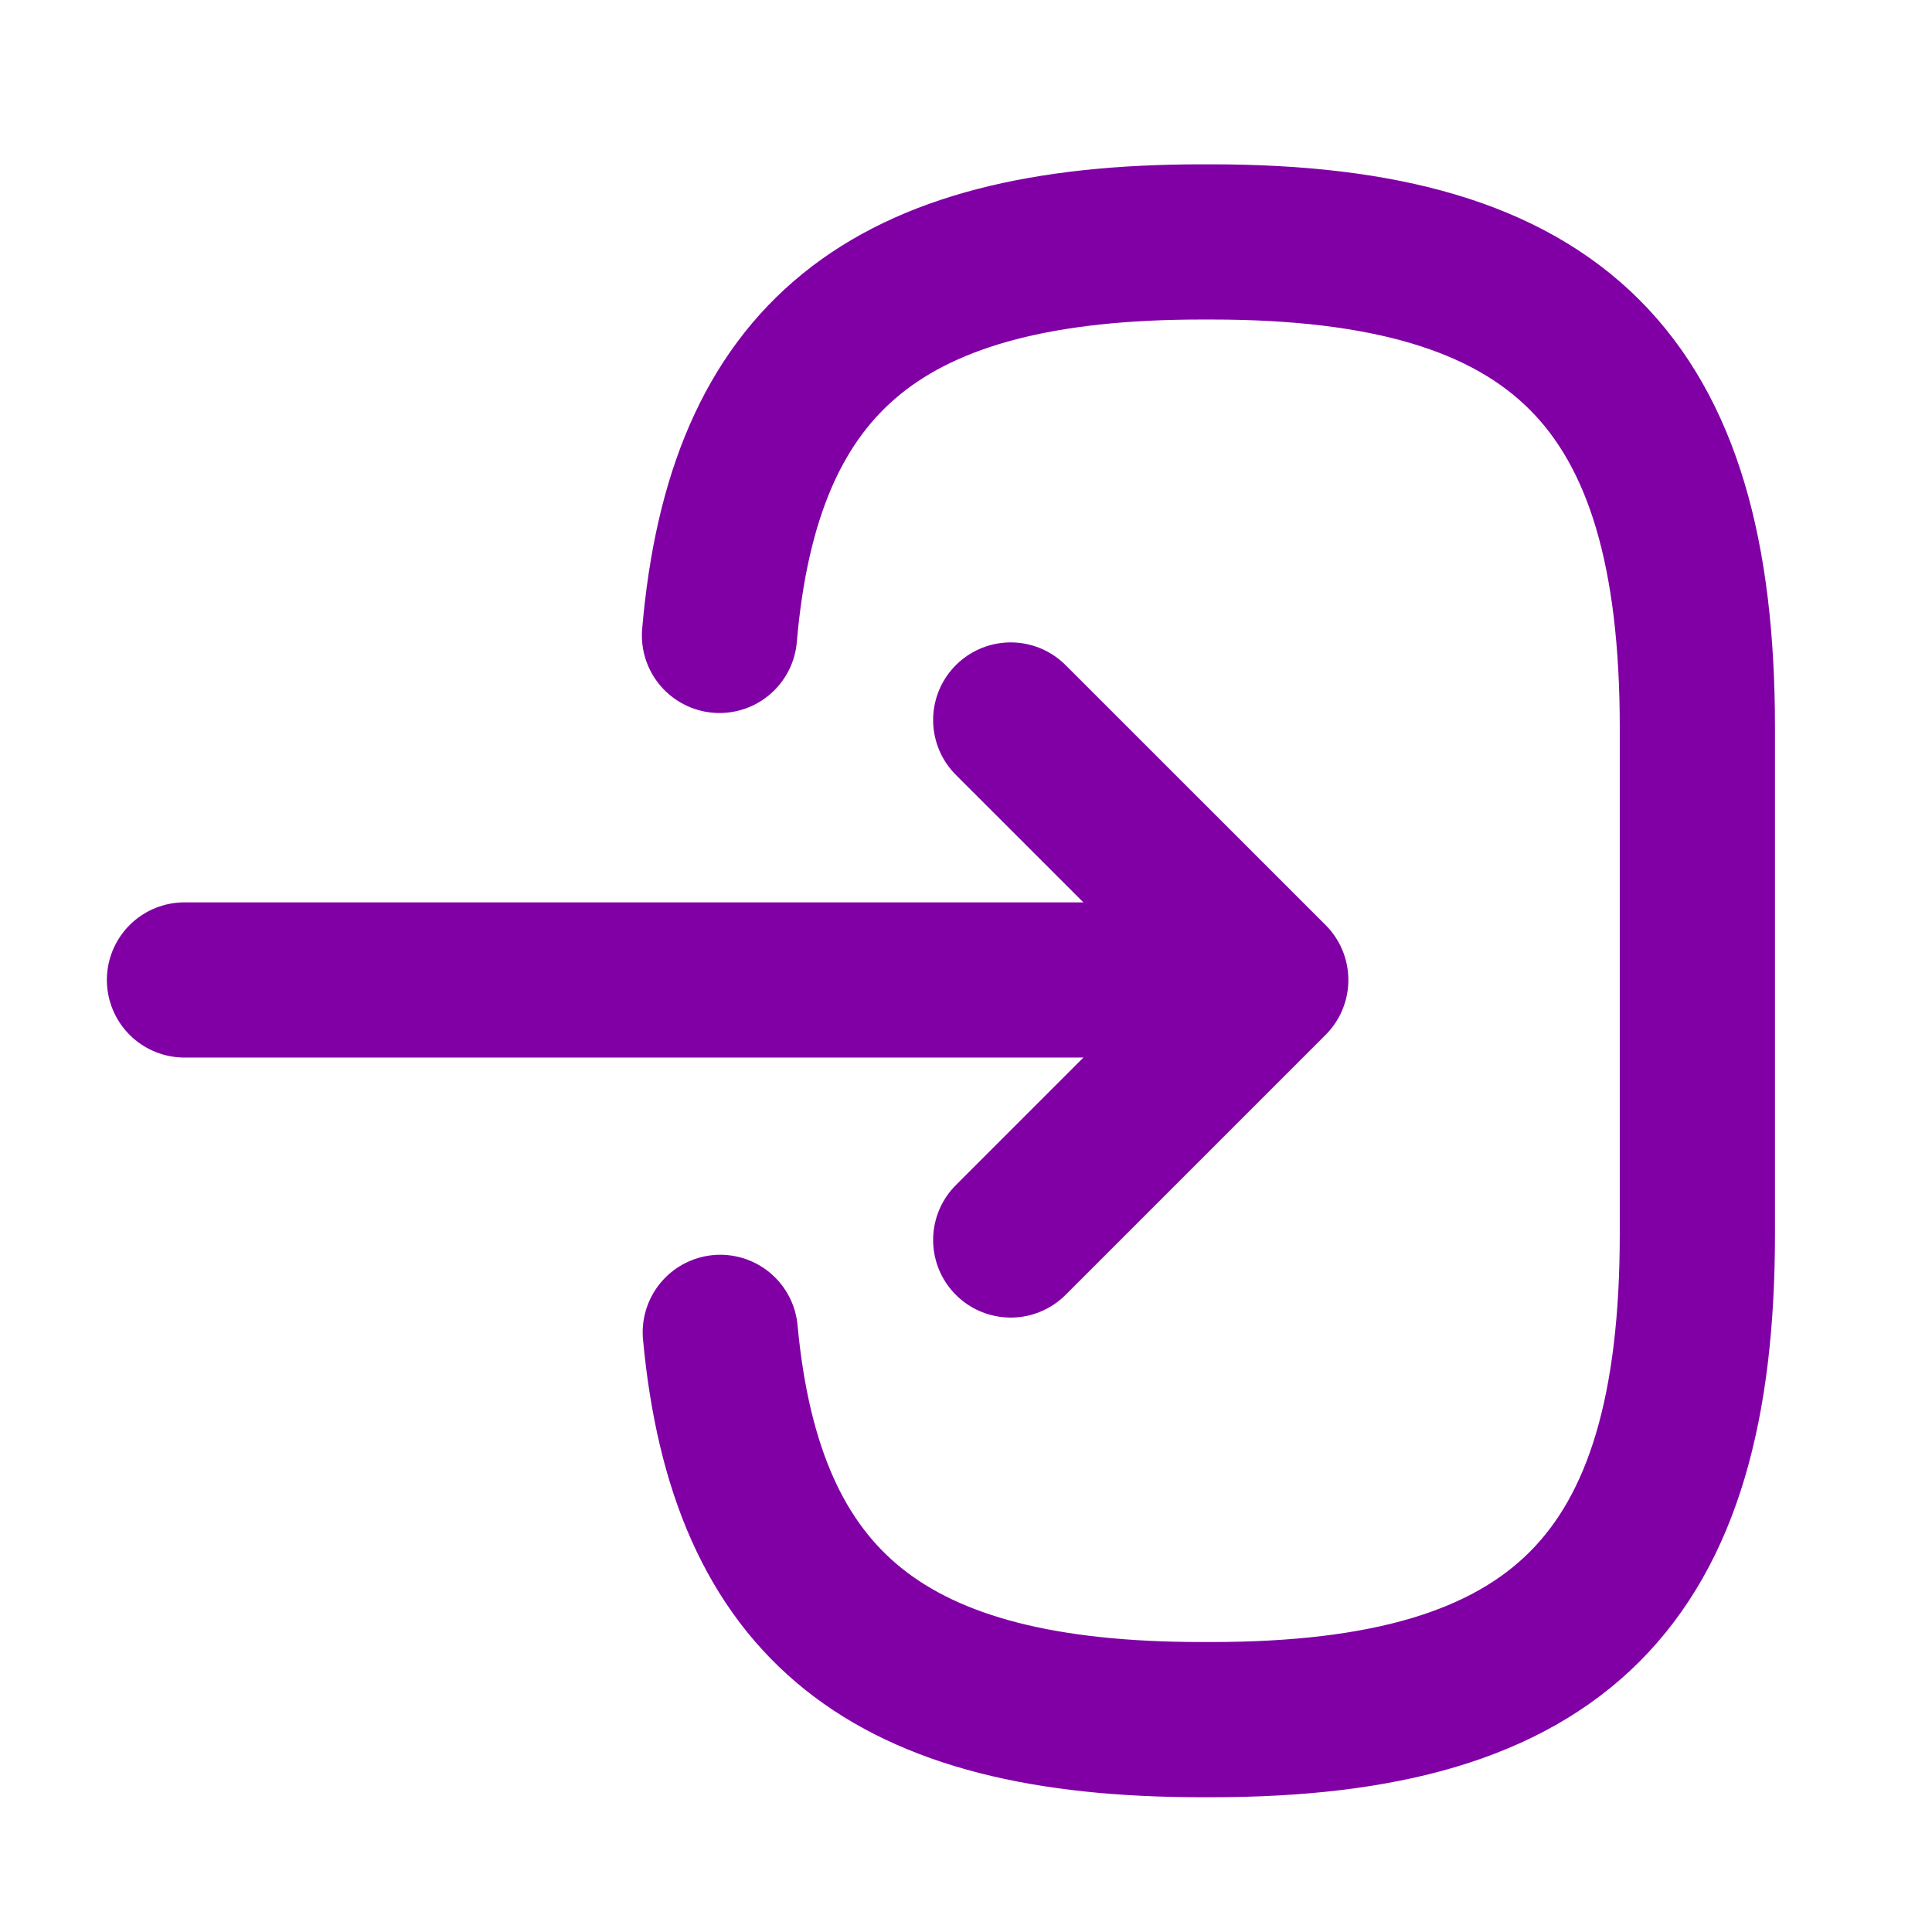
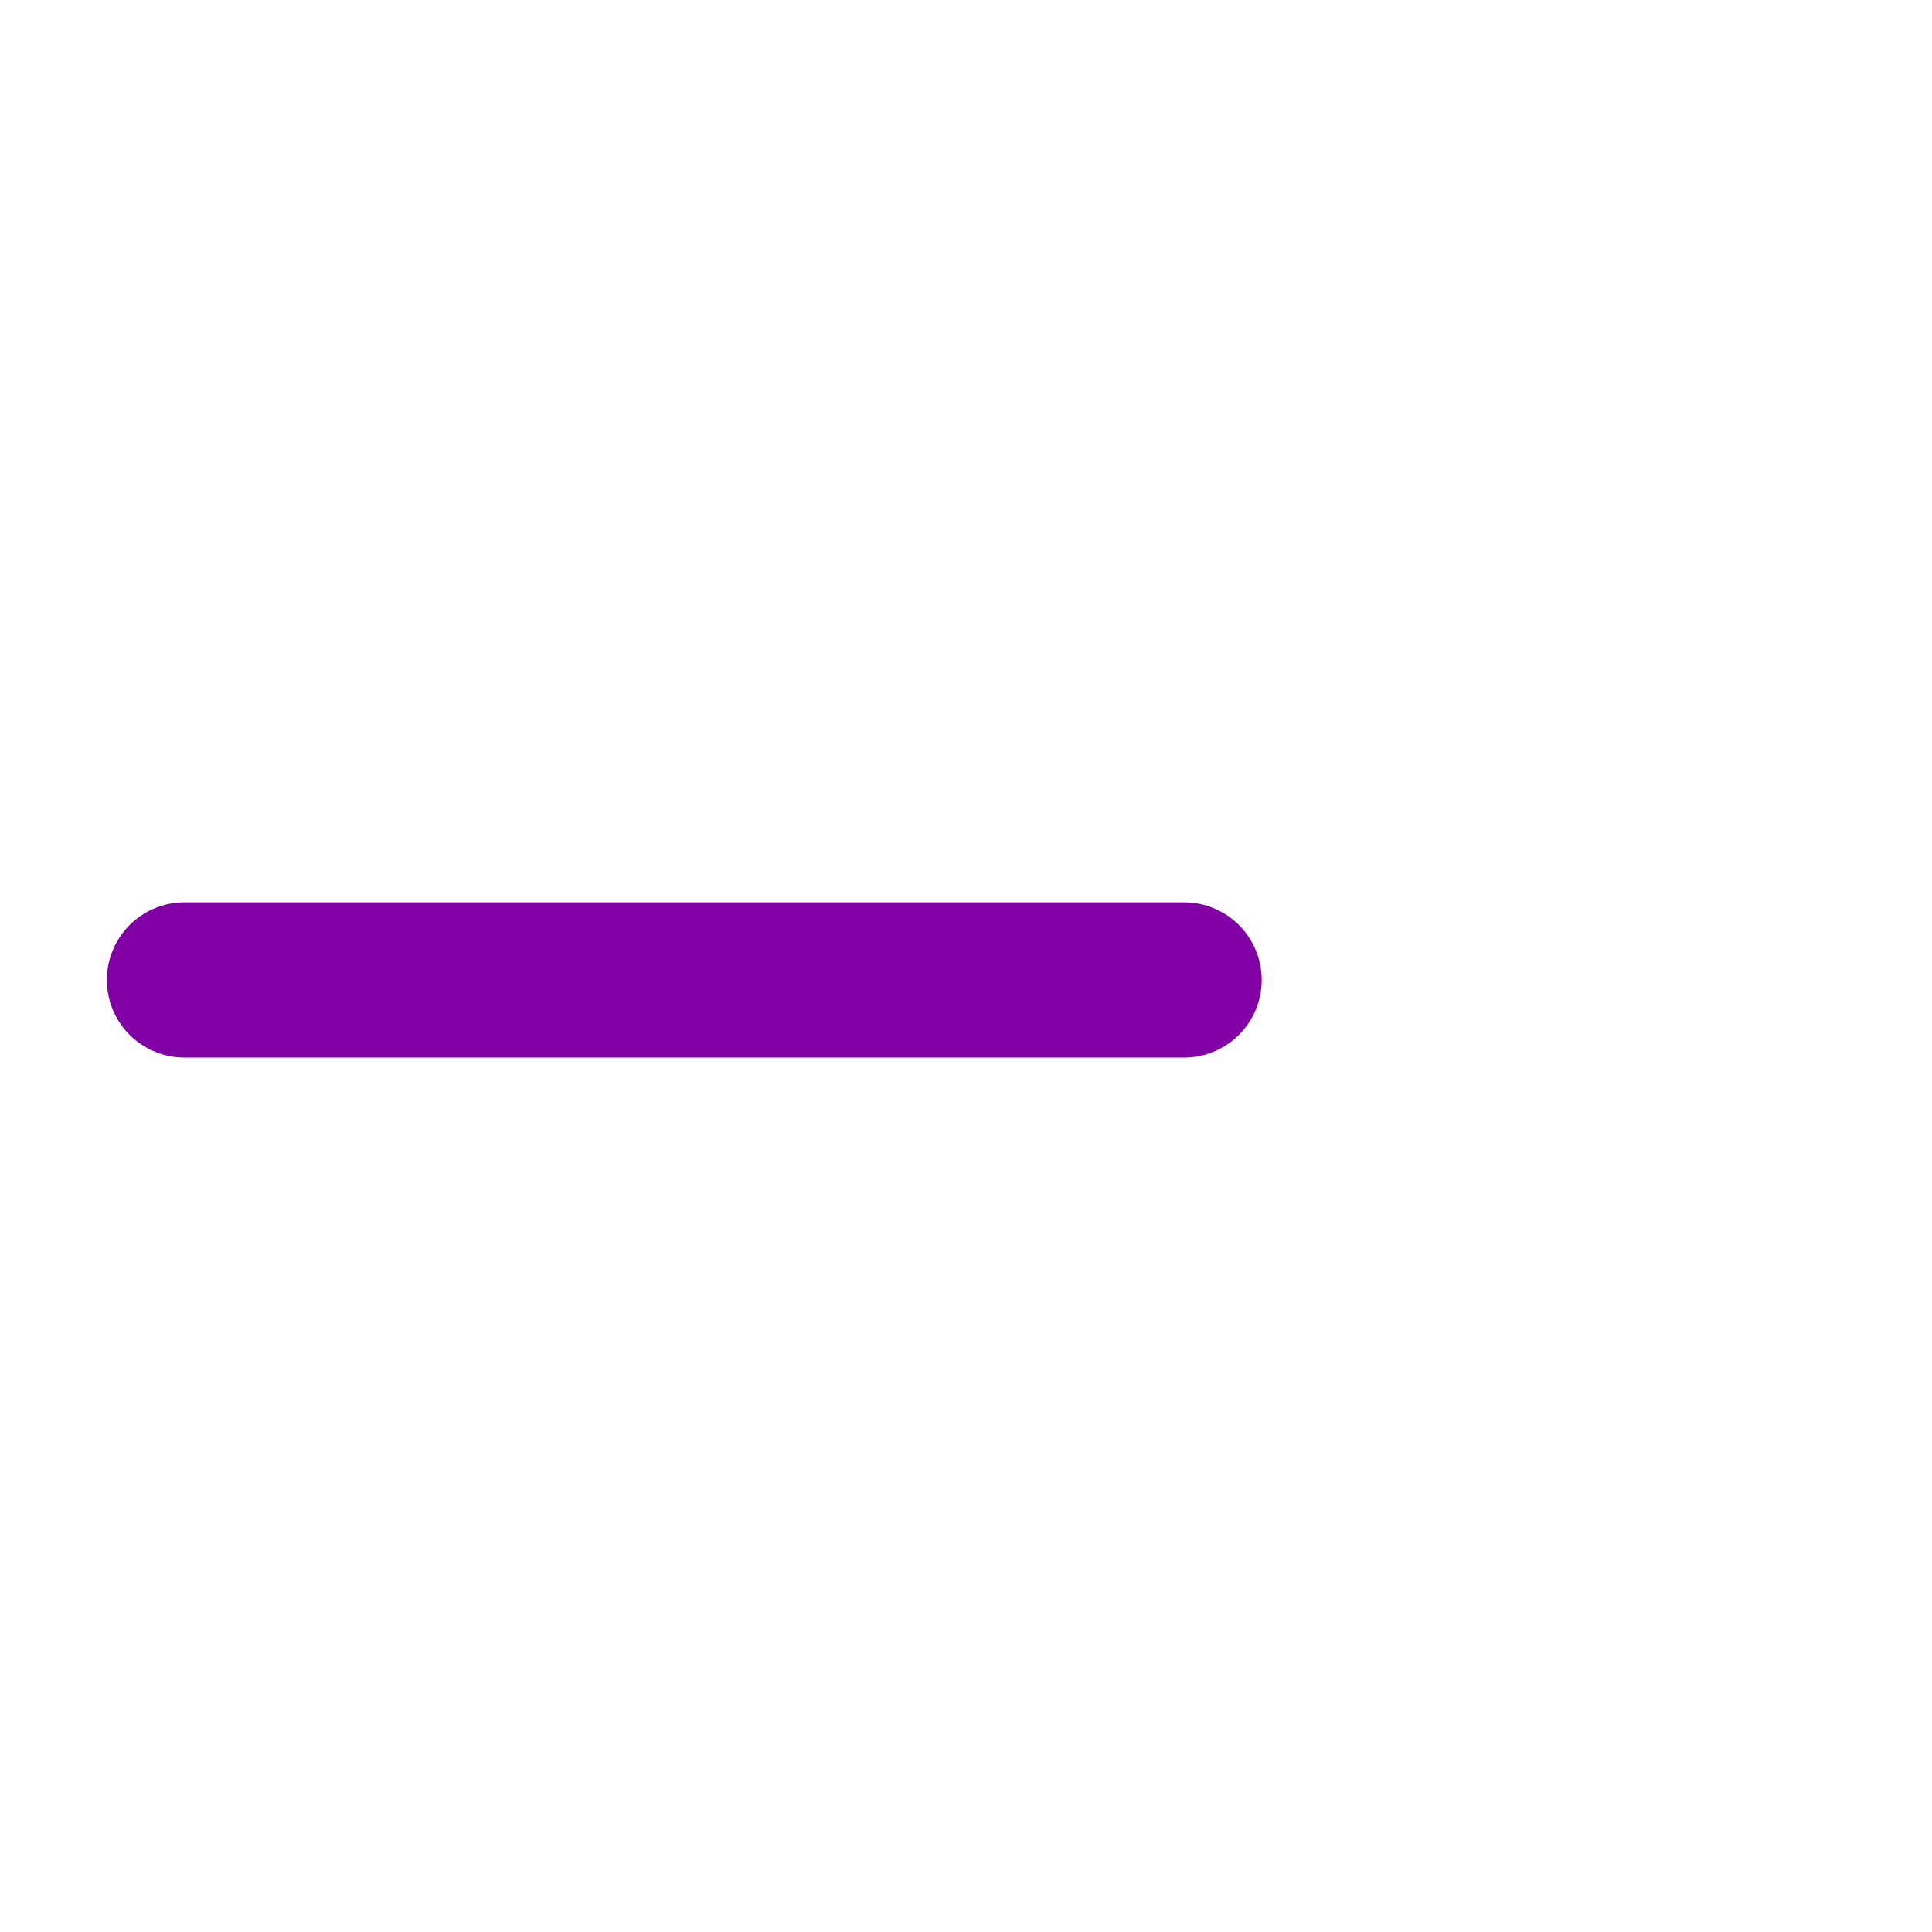
<svg xmlns="http://www.w3.org/2000/svg" width="27" height="27" viewBox="0 0 27 27" fill="none">
-   <path d="M10.055 8.88C10.391 4.975 12.398 3.381 16.79 3.381H16.931C21.78 3.381 23.721 5.322 23.721 10.171V17.242C23.721 22.091 21.78 24.032 16.931 24.032H16.79C12.43 24.032 10.424 22.46 10.066 18.62" stroke="#8100A6" stroke-width="2.169" stroke-linecap="round" stroke-linejoin="round" />
  <path d="M2.578 13.695H16.548" stroke="#8100A6" stroke-width="2.169" stroke-linecap="round" stroke-linejoin="round" />
-   <path d="M14.125 10.062L17.759 13.695L14.125 17.329" stroke="#8100A6" stroke-width="2.169" stroke-linecap="round" stroke-linejoin="round" />
</svg>